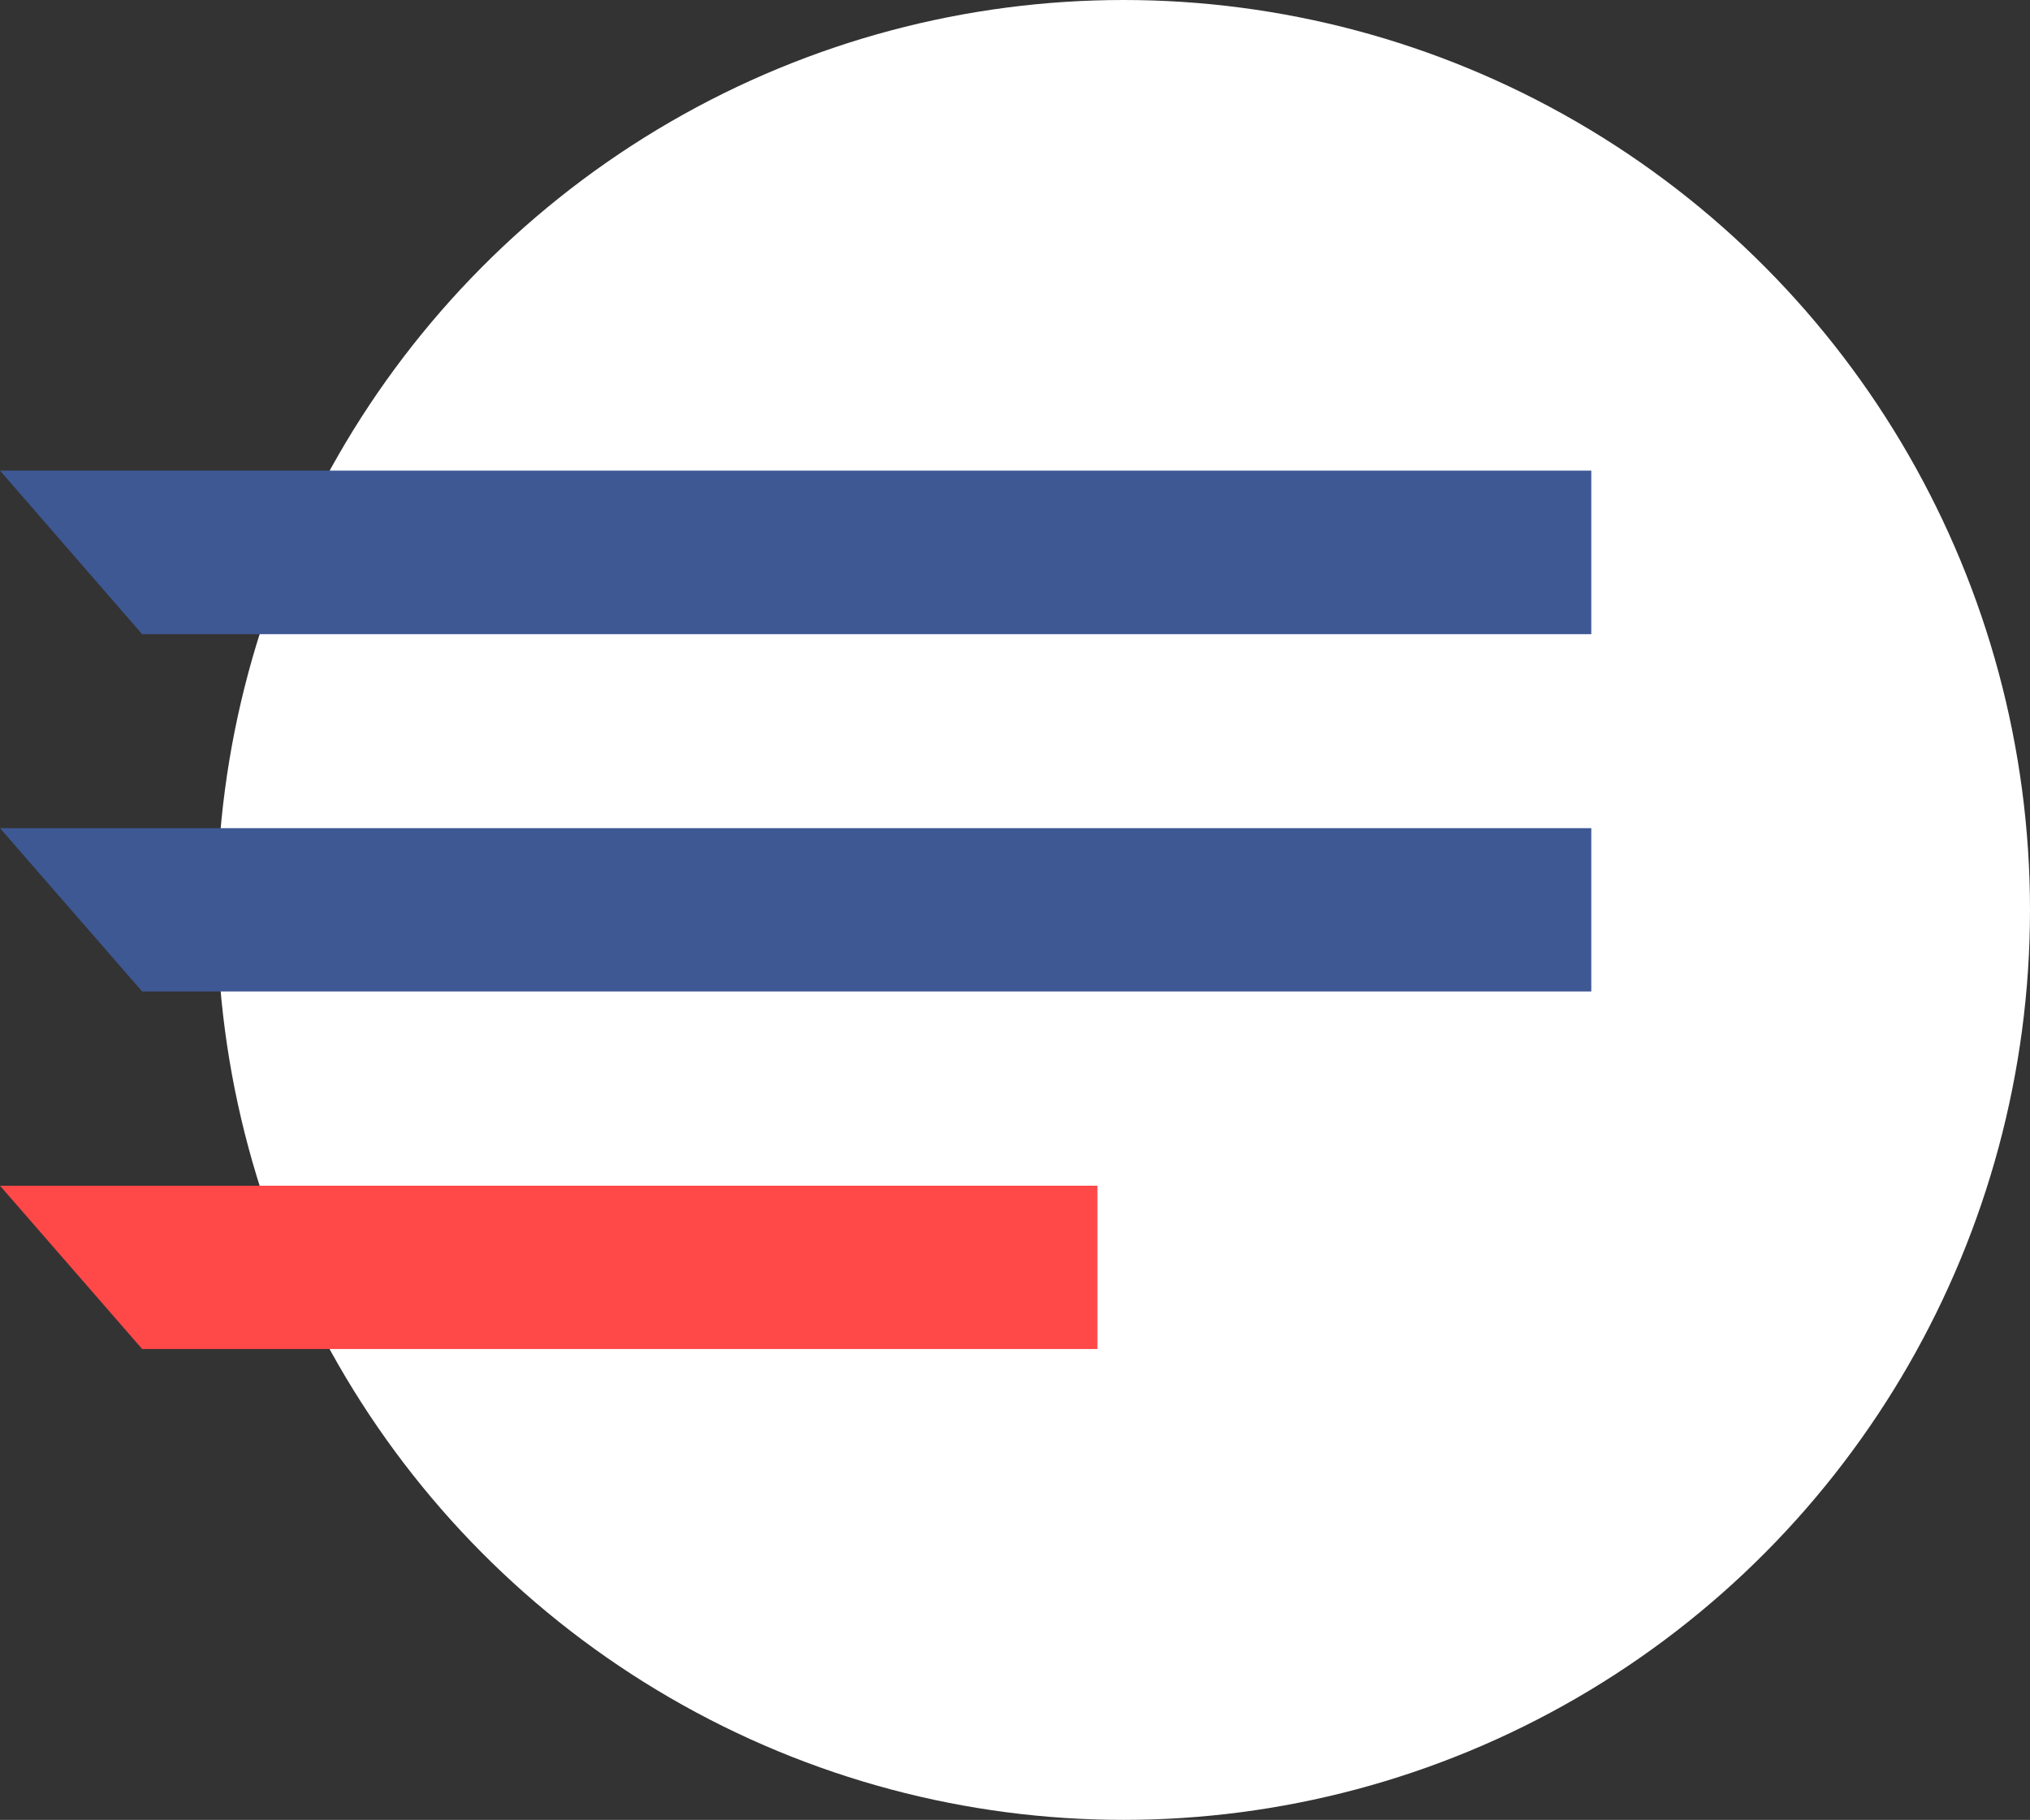
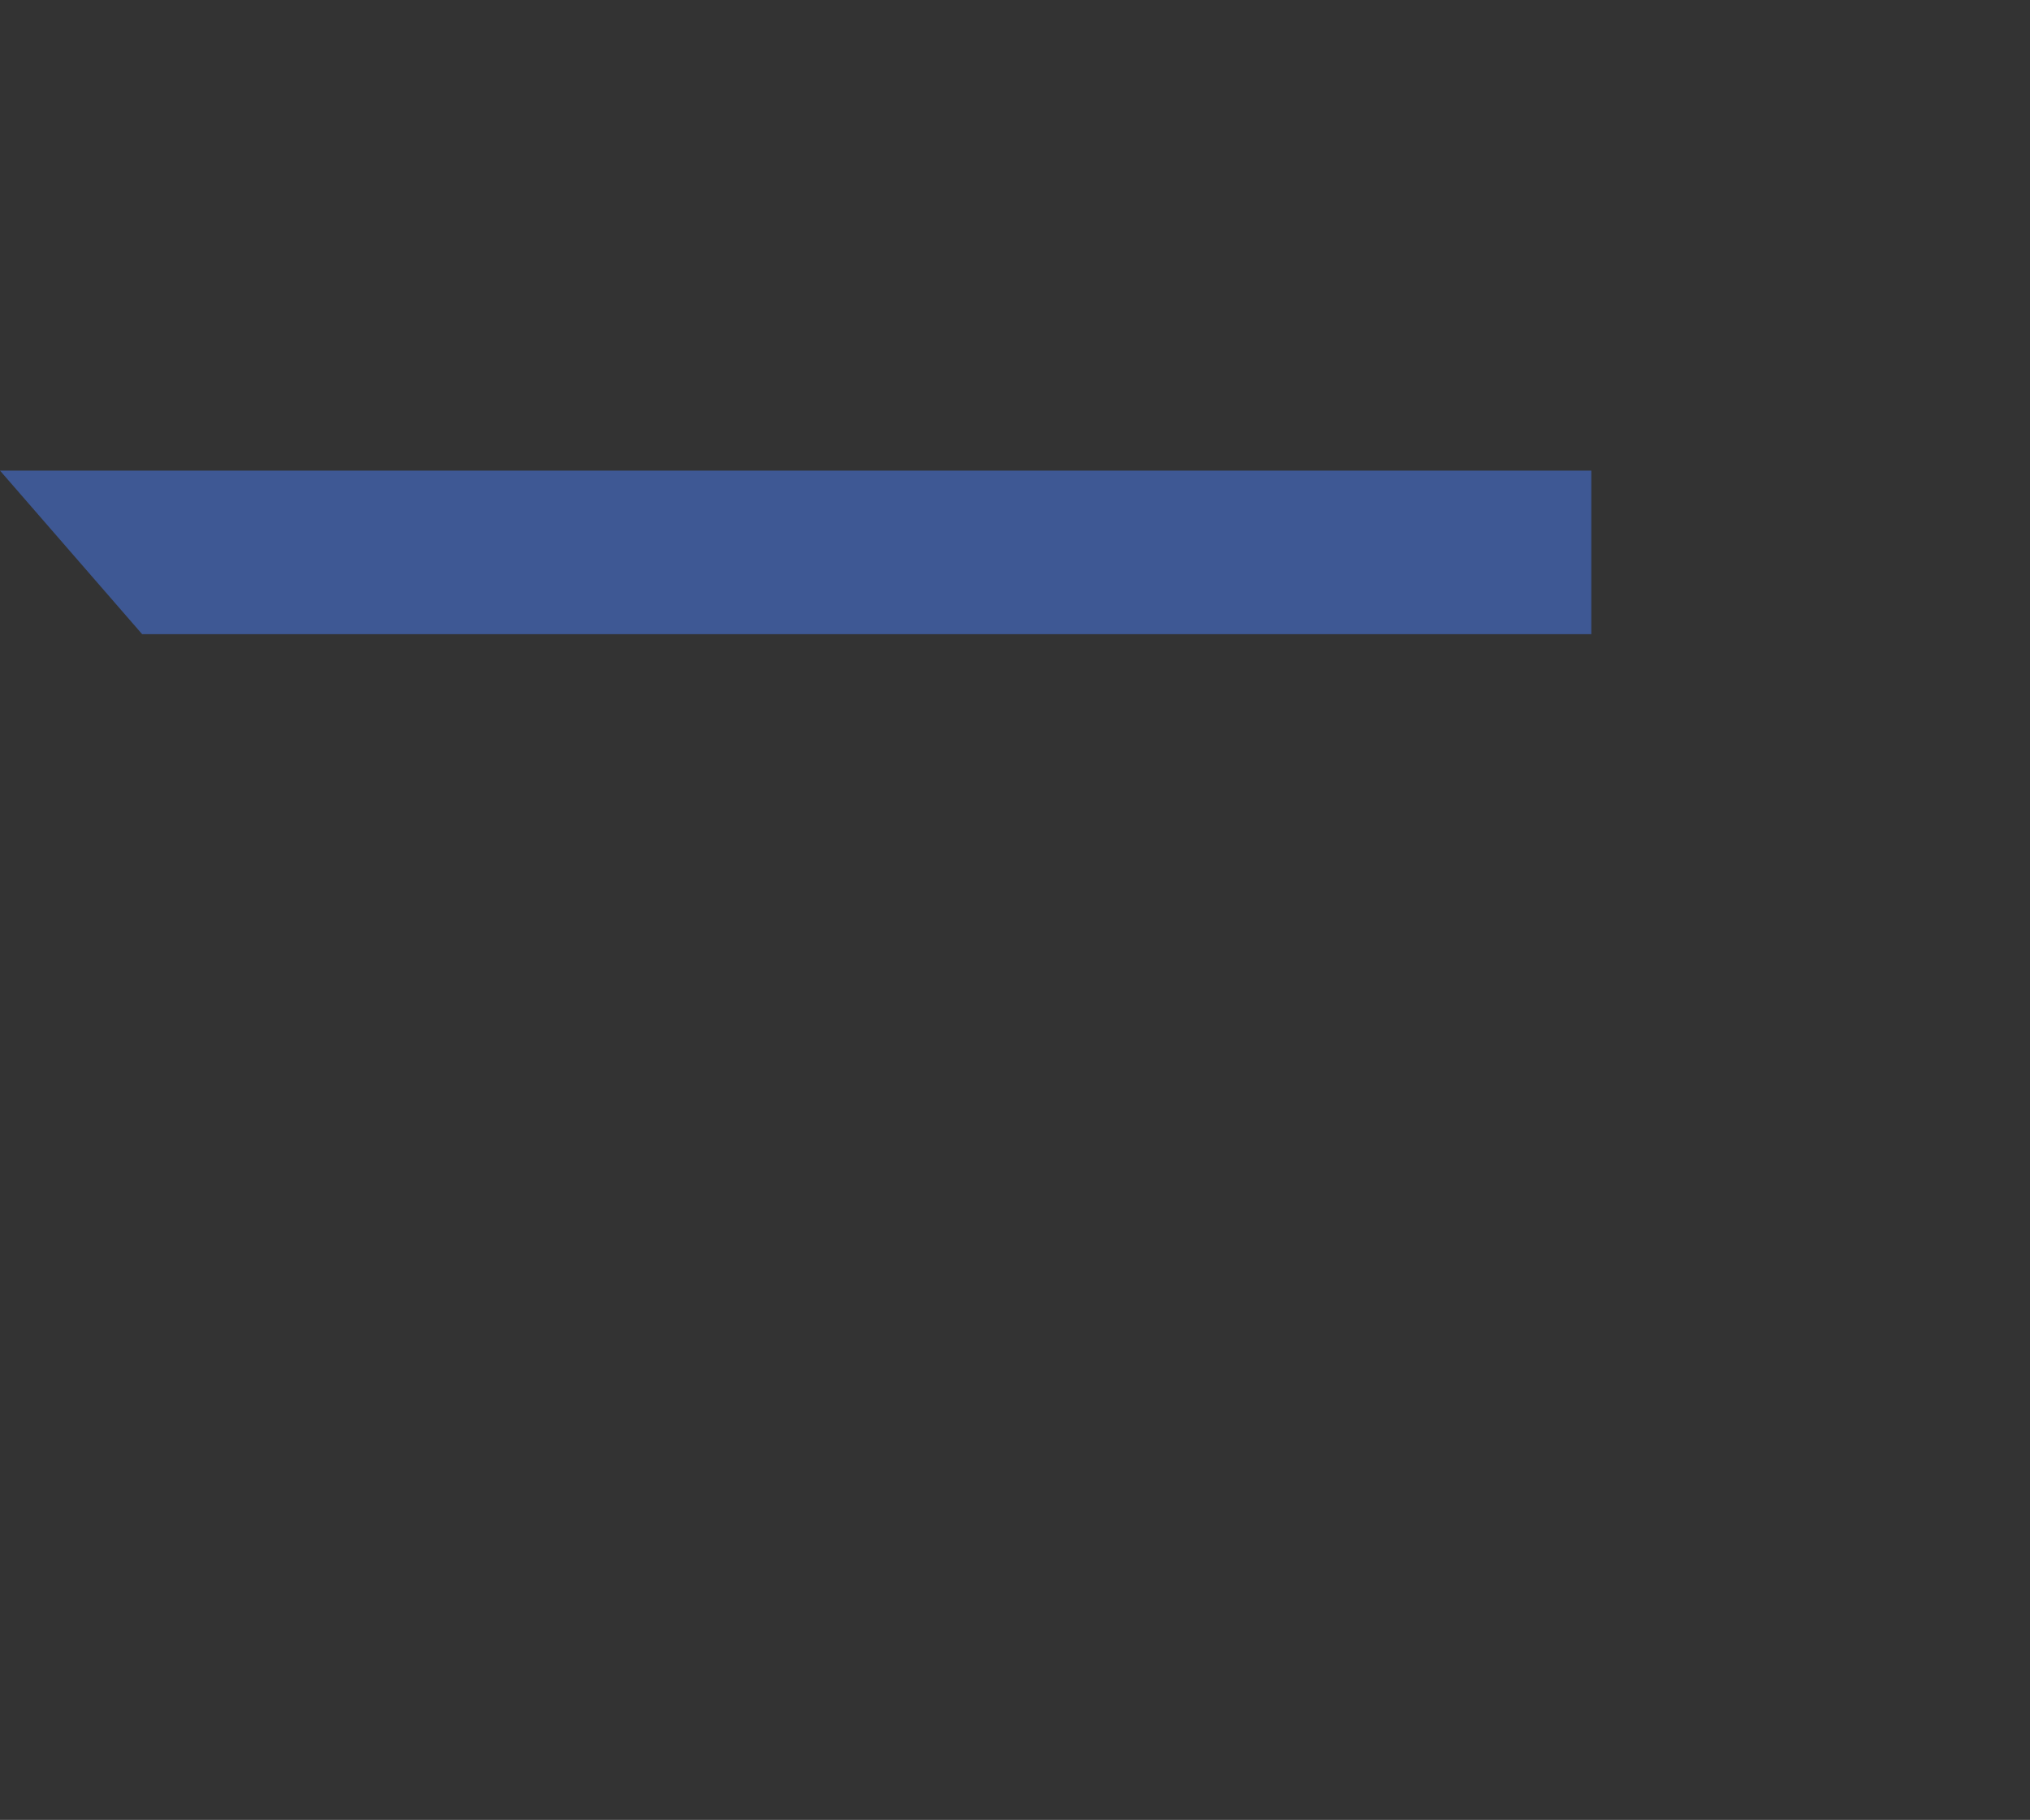
<svg xmlns="http://www.w3.org/2000/svg" viewBox="0 0 73.99 66.32">
  <rect x="0" y="0" width="73.99" height="66.32" fill="#333333" stroke="none" />
  <defs>
    <style>.cls-1{fill:#fff;}.cls-2{fill:#ff4848;}.cls-3{fill:#3e5894;}</style>
  </defs>
  <g id="Слой_2" data-name="Слой 2">
    <g id="OBJECTS">
-       <ellipse class="cls-1" cx="40.95" cy="33.16" rx="33.04" ry="33.16" />
-       <polygon class="cls-2" points="40 49.16 5.18 49.16 0 43.21 40 43.21 40 49.16" />
-       <polygon class="cls-3" points="58 36.13 5.18 36.13 0 30.18 58 30.18 58 36.13" />
      <polygon class="cls-3" points="58 23.11 5.18 23.11 0 17.15 58 17.15 58 23.11" />
    </g>
  </g>
</svg>